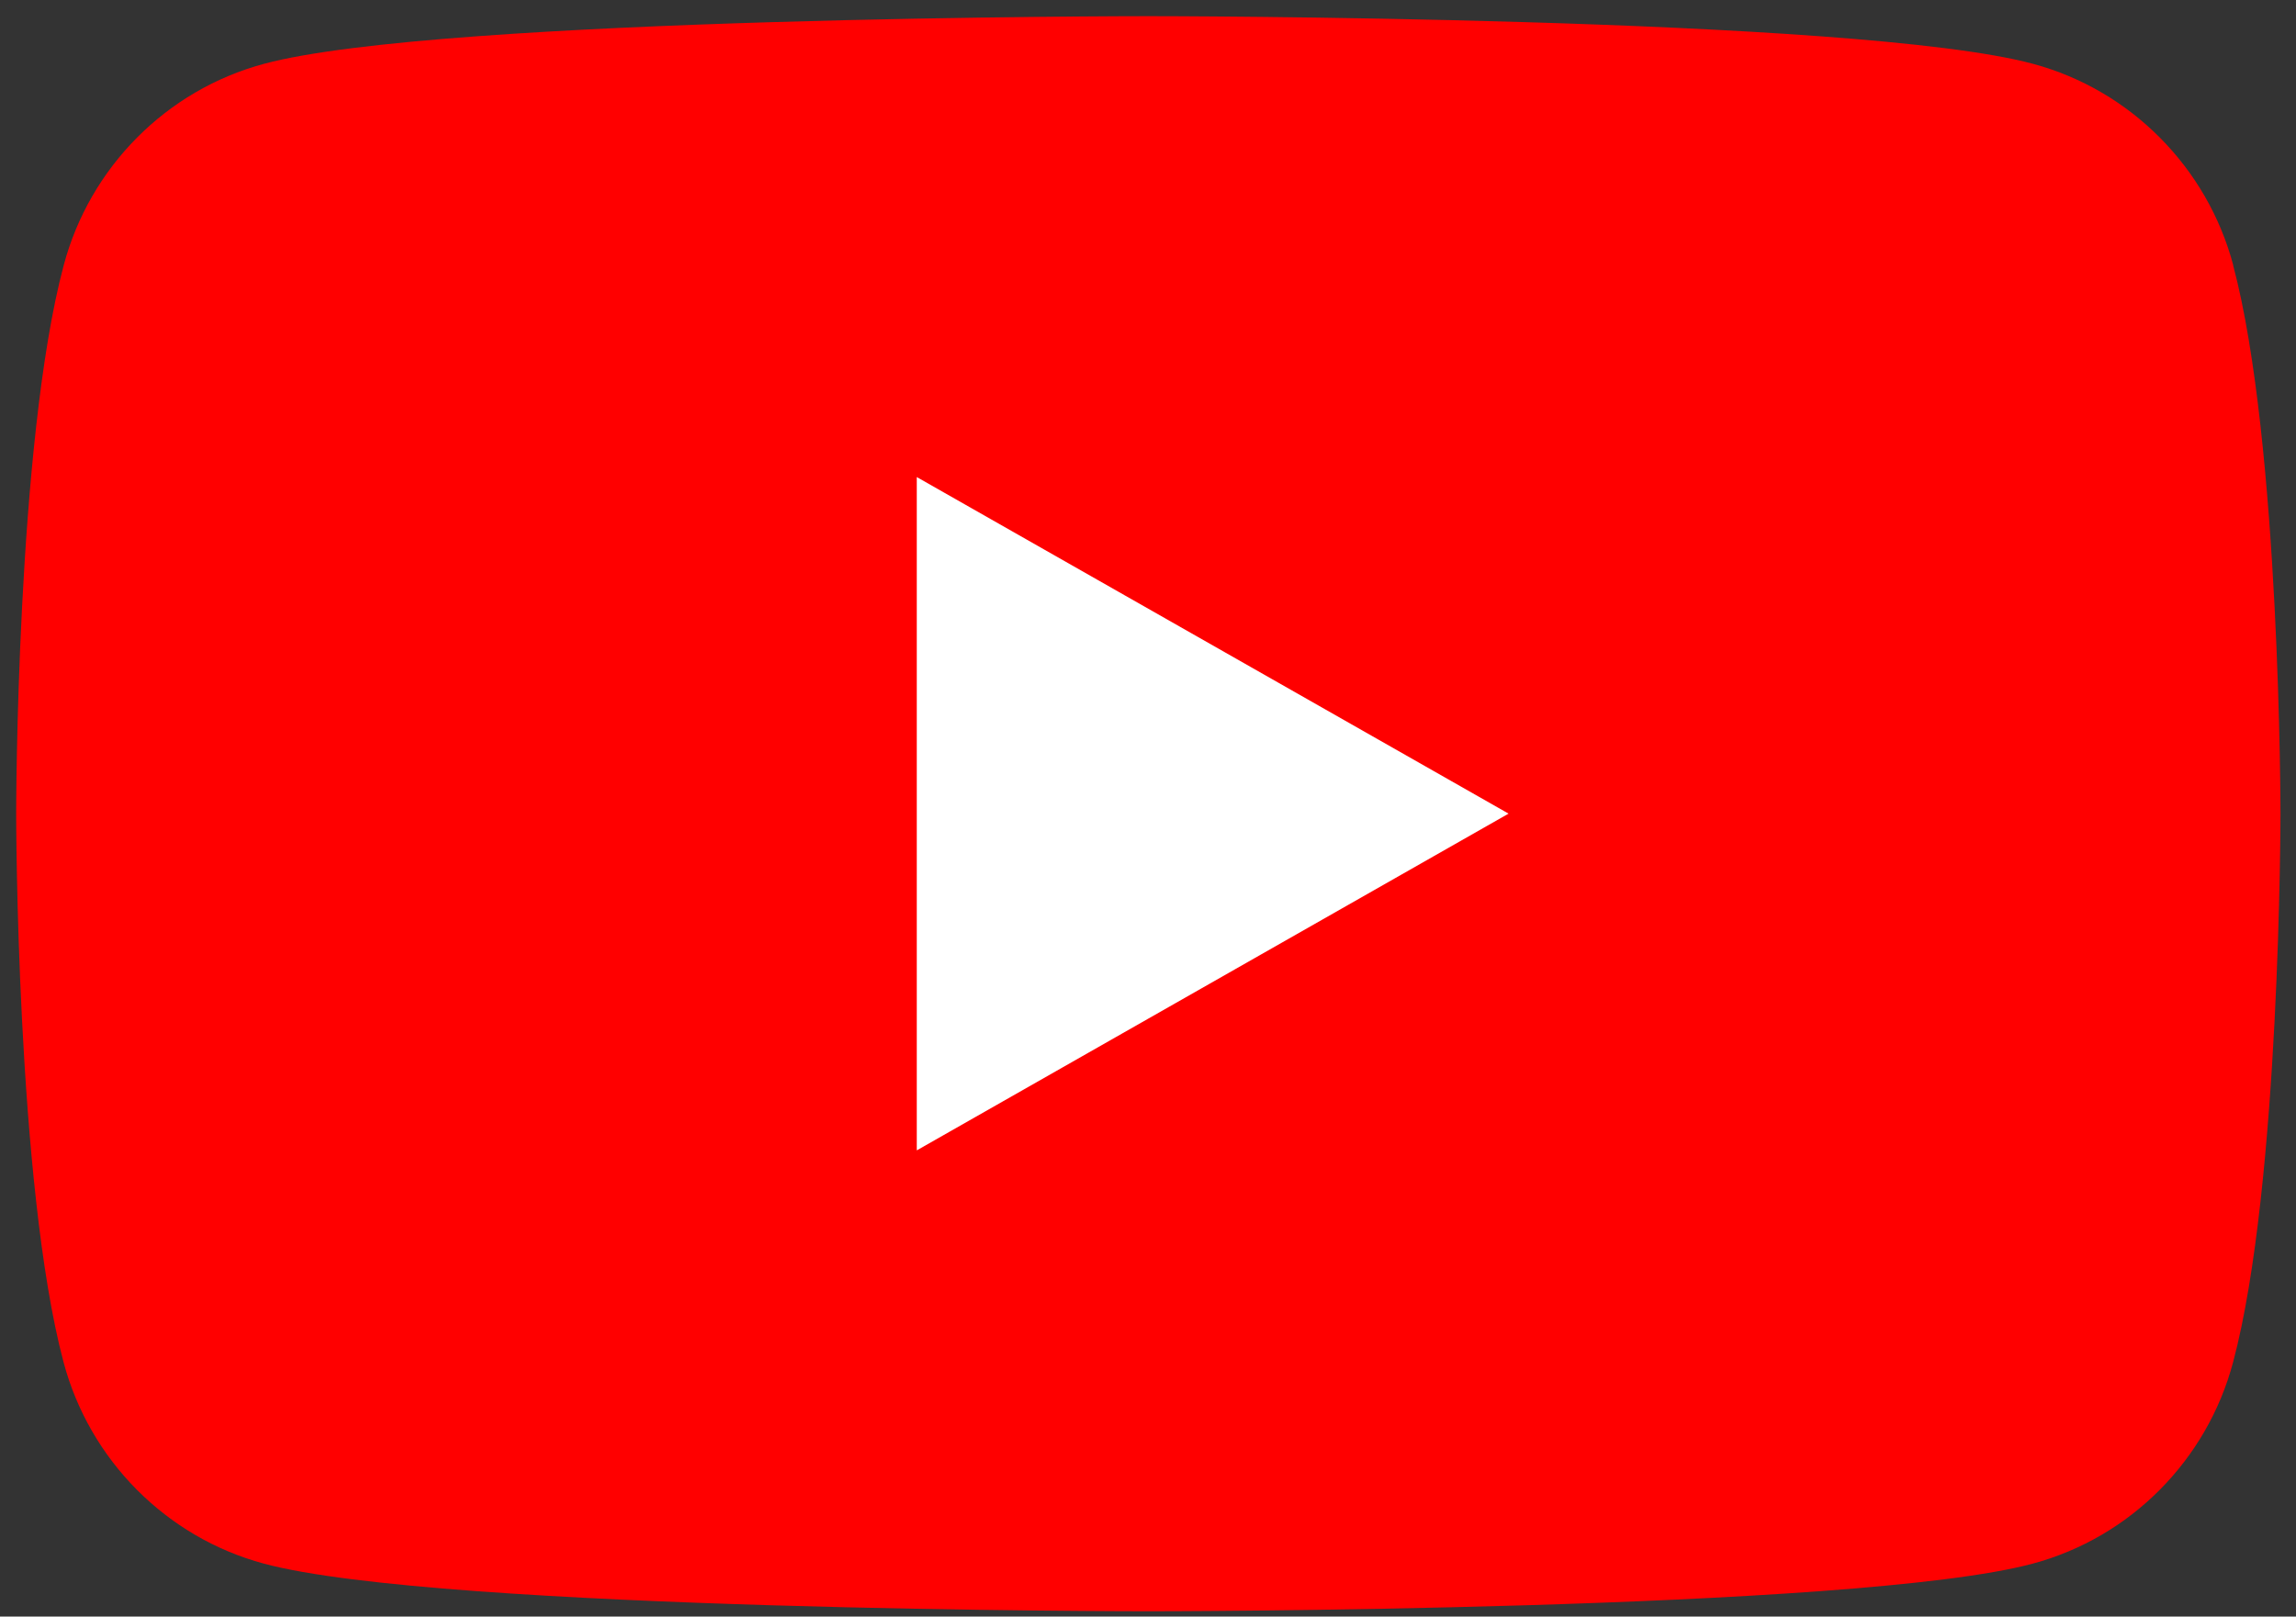
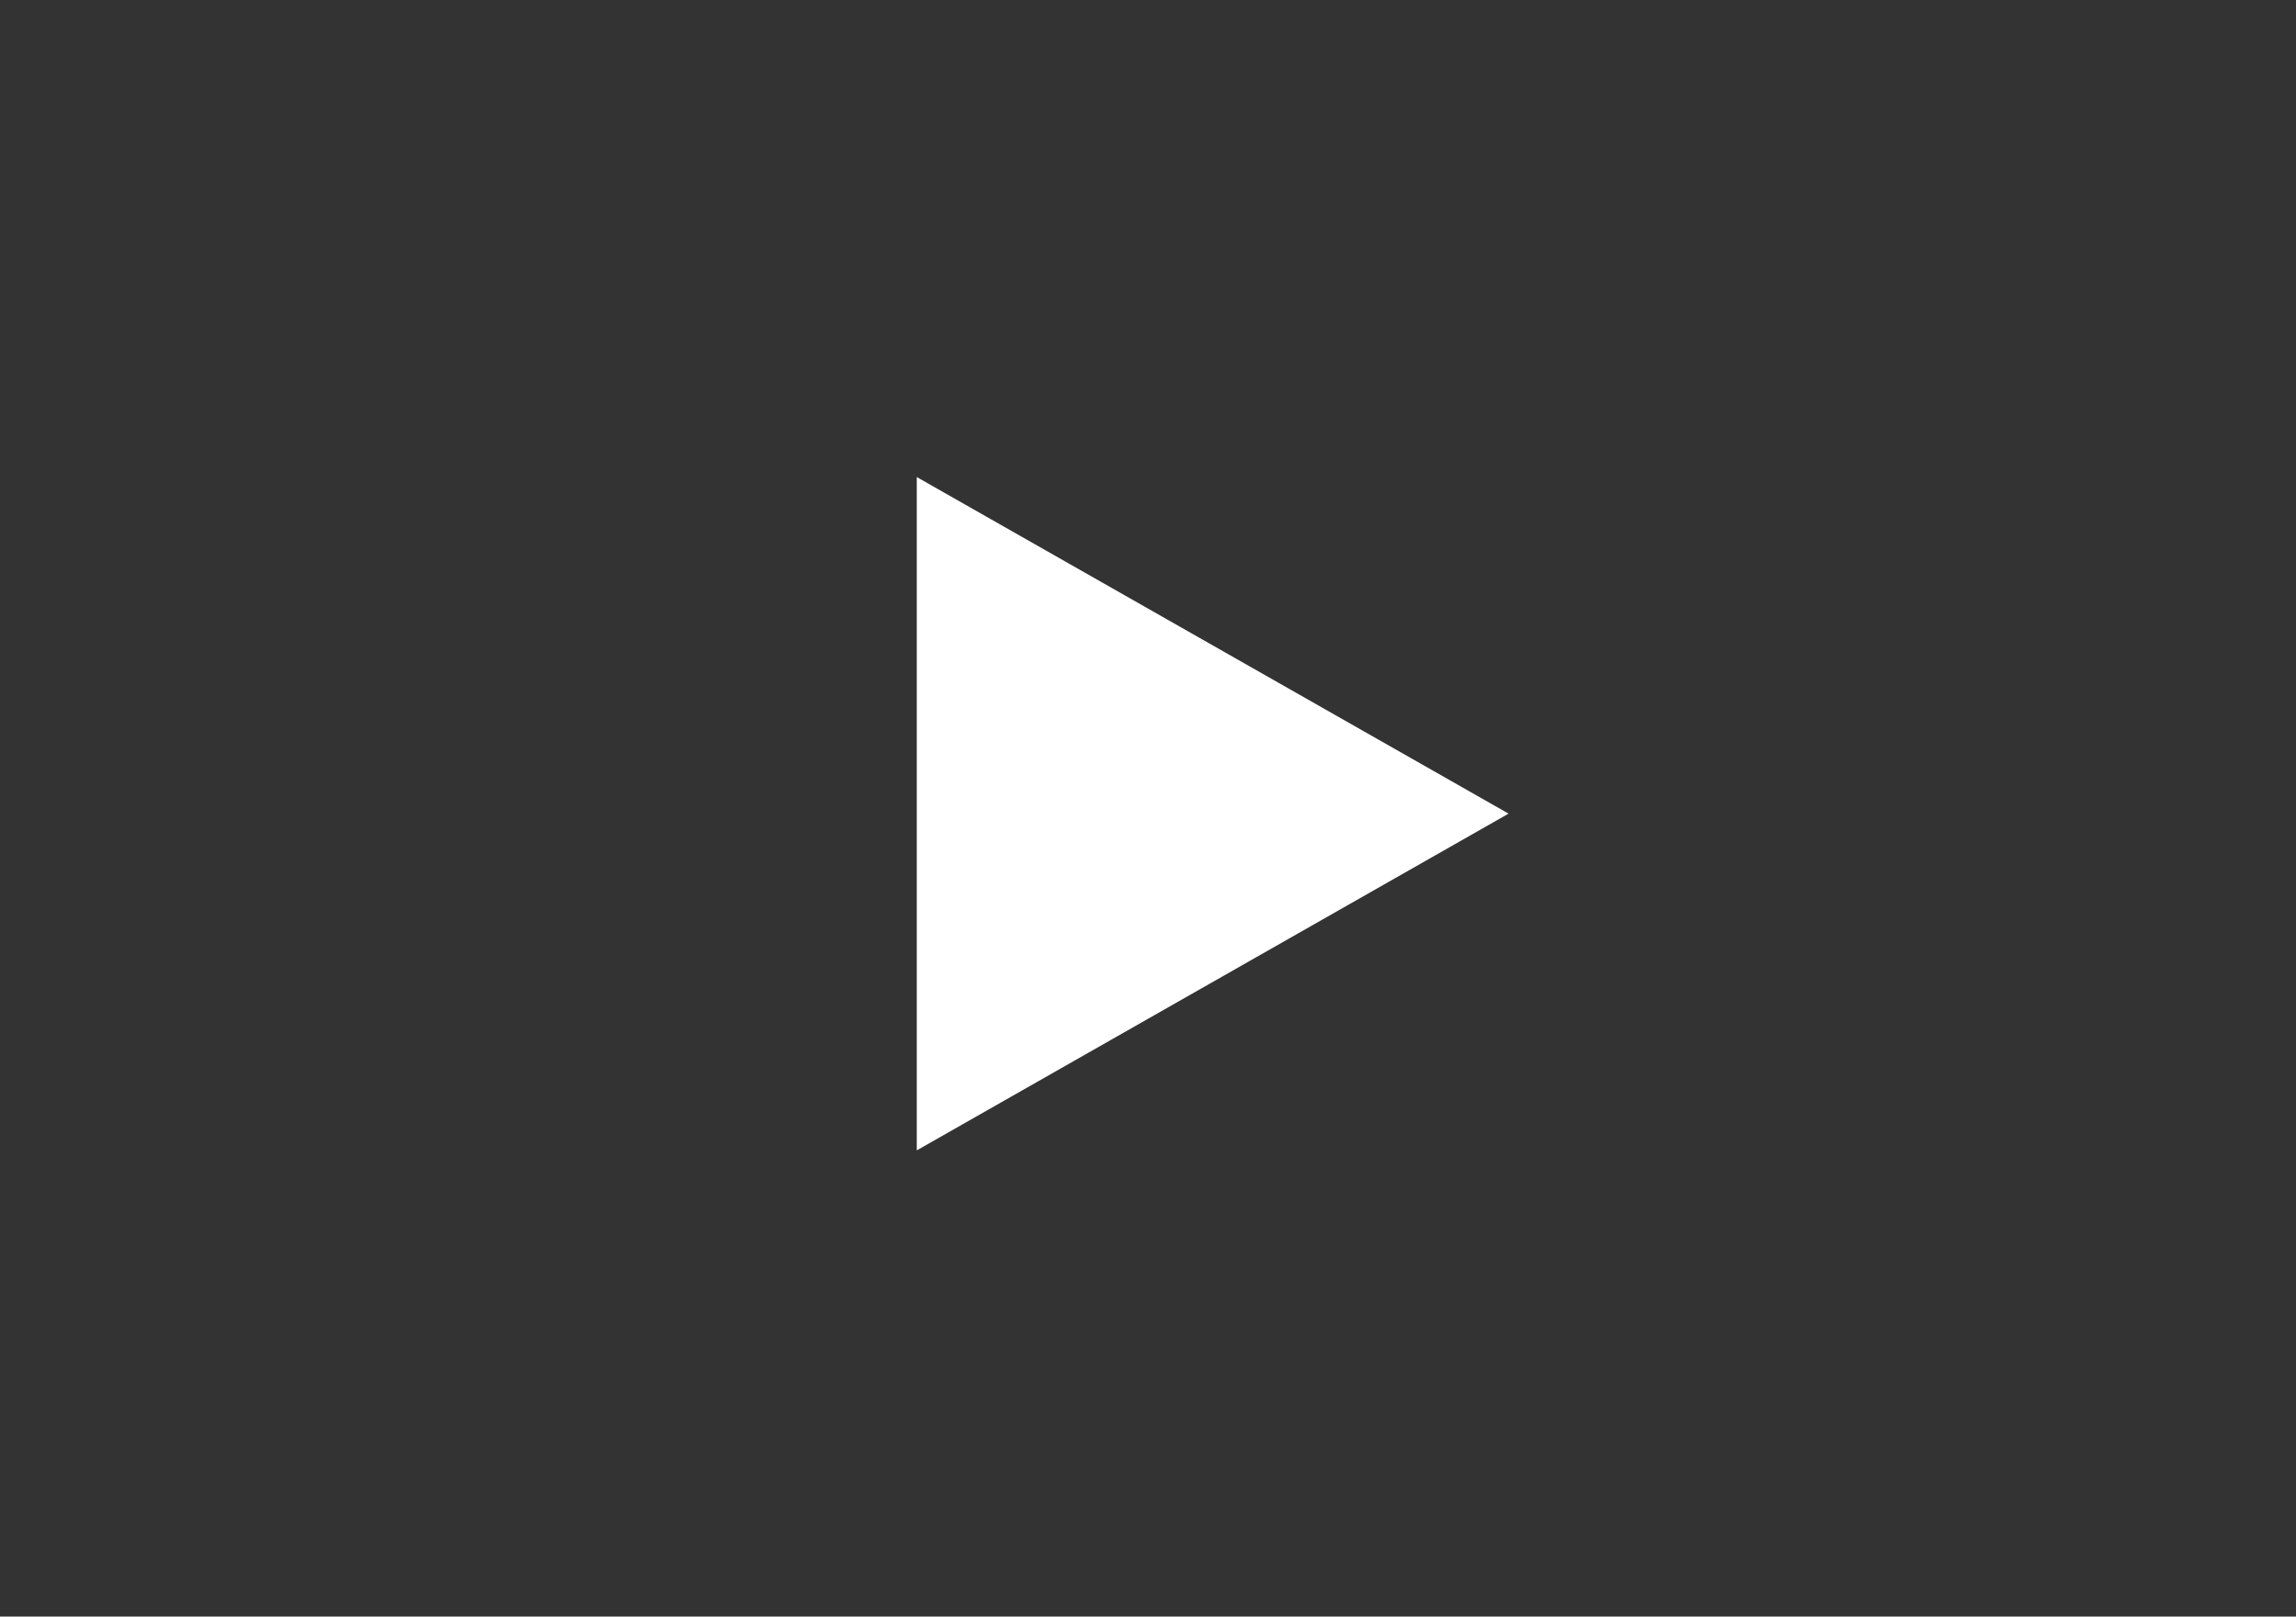
<svg xmlns="http://www.w3.org/2000/svg" id="a" viewBox="0 0 142 100">
  <rect x="0" y="0" width="142" height="100" fill="#333333" stroke="none" />
  <defs>
    <style>.c{fill:#fff;}.d{fill:red;}</style>
  </defs>
-   <path class="d" d="M138.12,16.41c-1.61-6.06-6.36-10.84-12.38-12.46-10.92-2.95-54.71-2.95-54.71-2.95,0,0-43.79,0-54.71,2.95-6.03,1.62-10.77,6.4-12.38,12.46C1,27.4,1,50.33,1,50.33c0,0,0,22.93,2.93,33.93,1.61,6.06,6.36,10.84,12.38,12.46,10.92,2.95,54.71,2.95,54.71,2.95,0,0,43.79,0,54.71-2.95,6.03-1.62,10.77-6.4,12.38-12.46,2.93-10.99,2.93-33.93,2.93-33.93,0,0,0-22.93-2.93-33.93Z" />
  <polygon class="c" points="56.7 71.16 93.3 50.33 56.7 29.51 56.7 71.16" />
</svg>